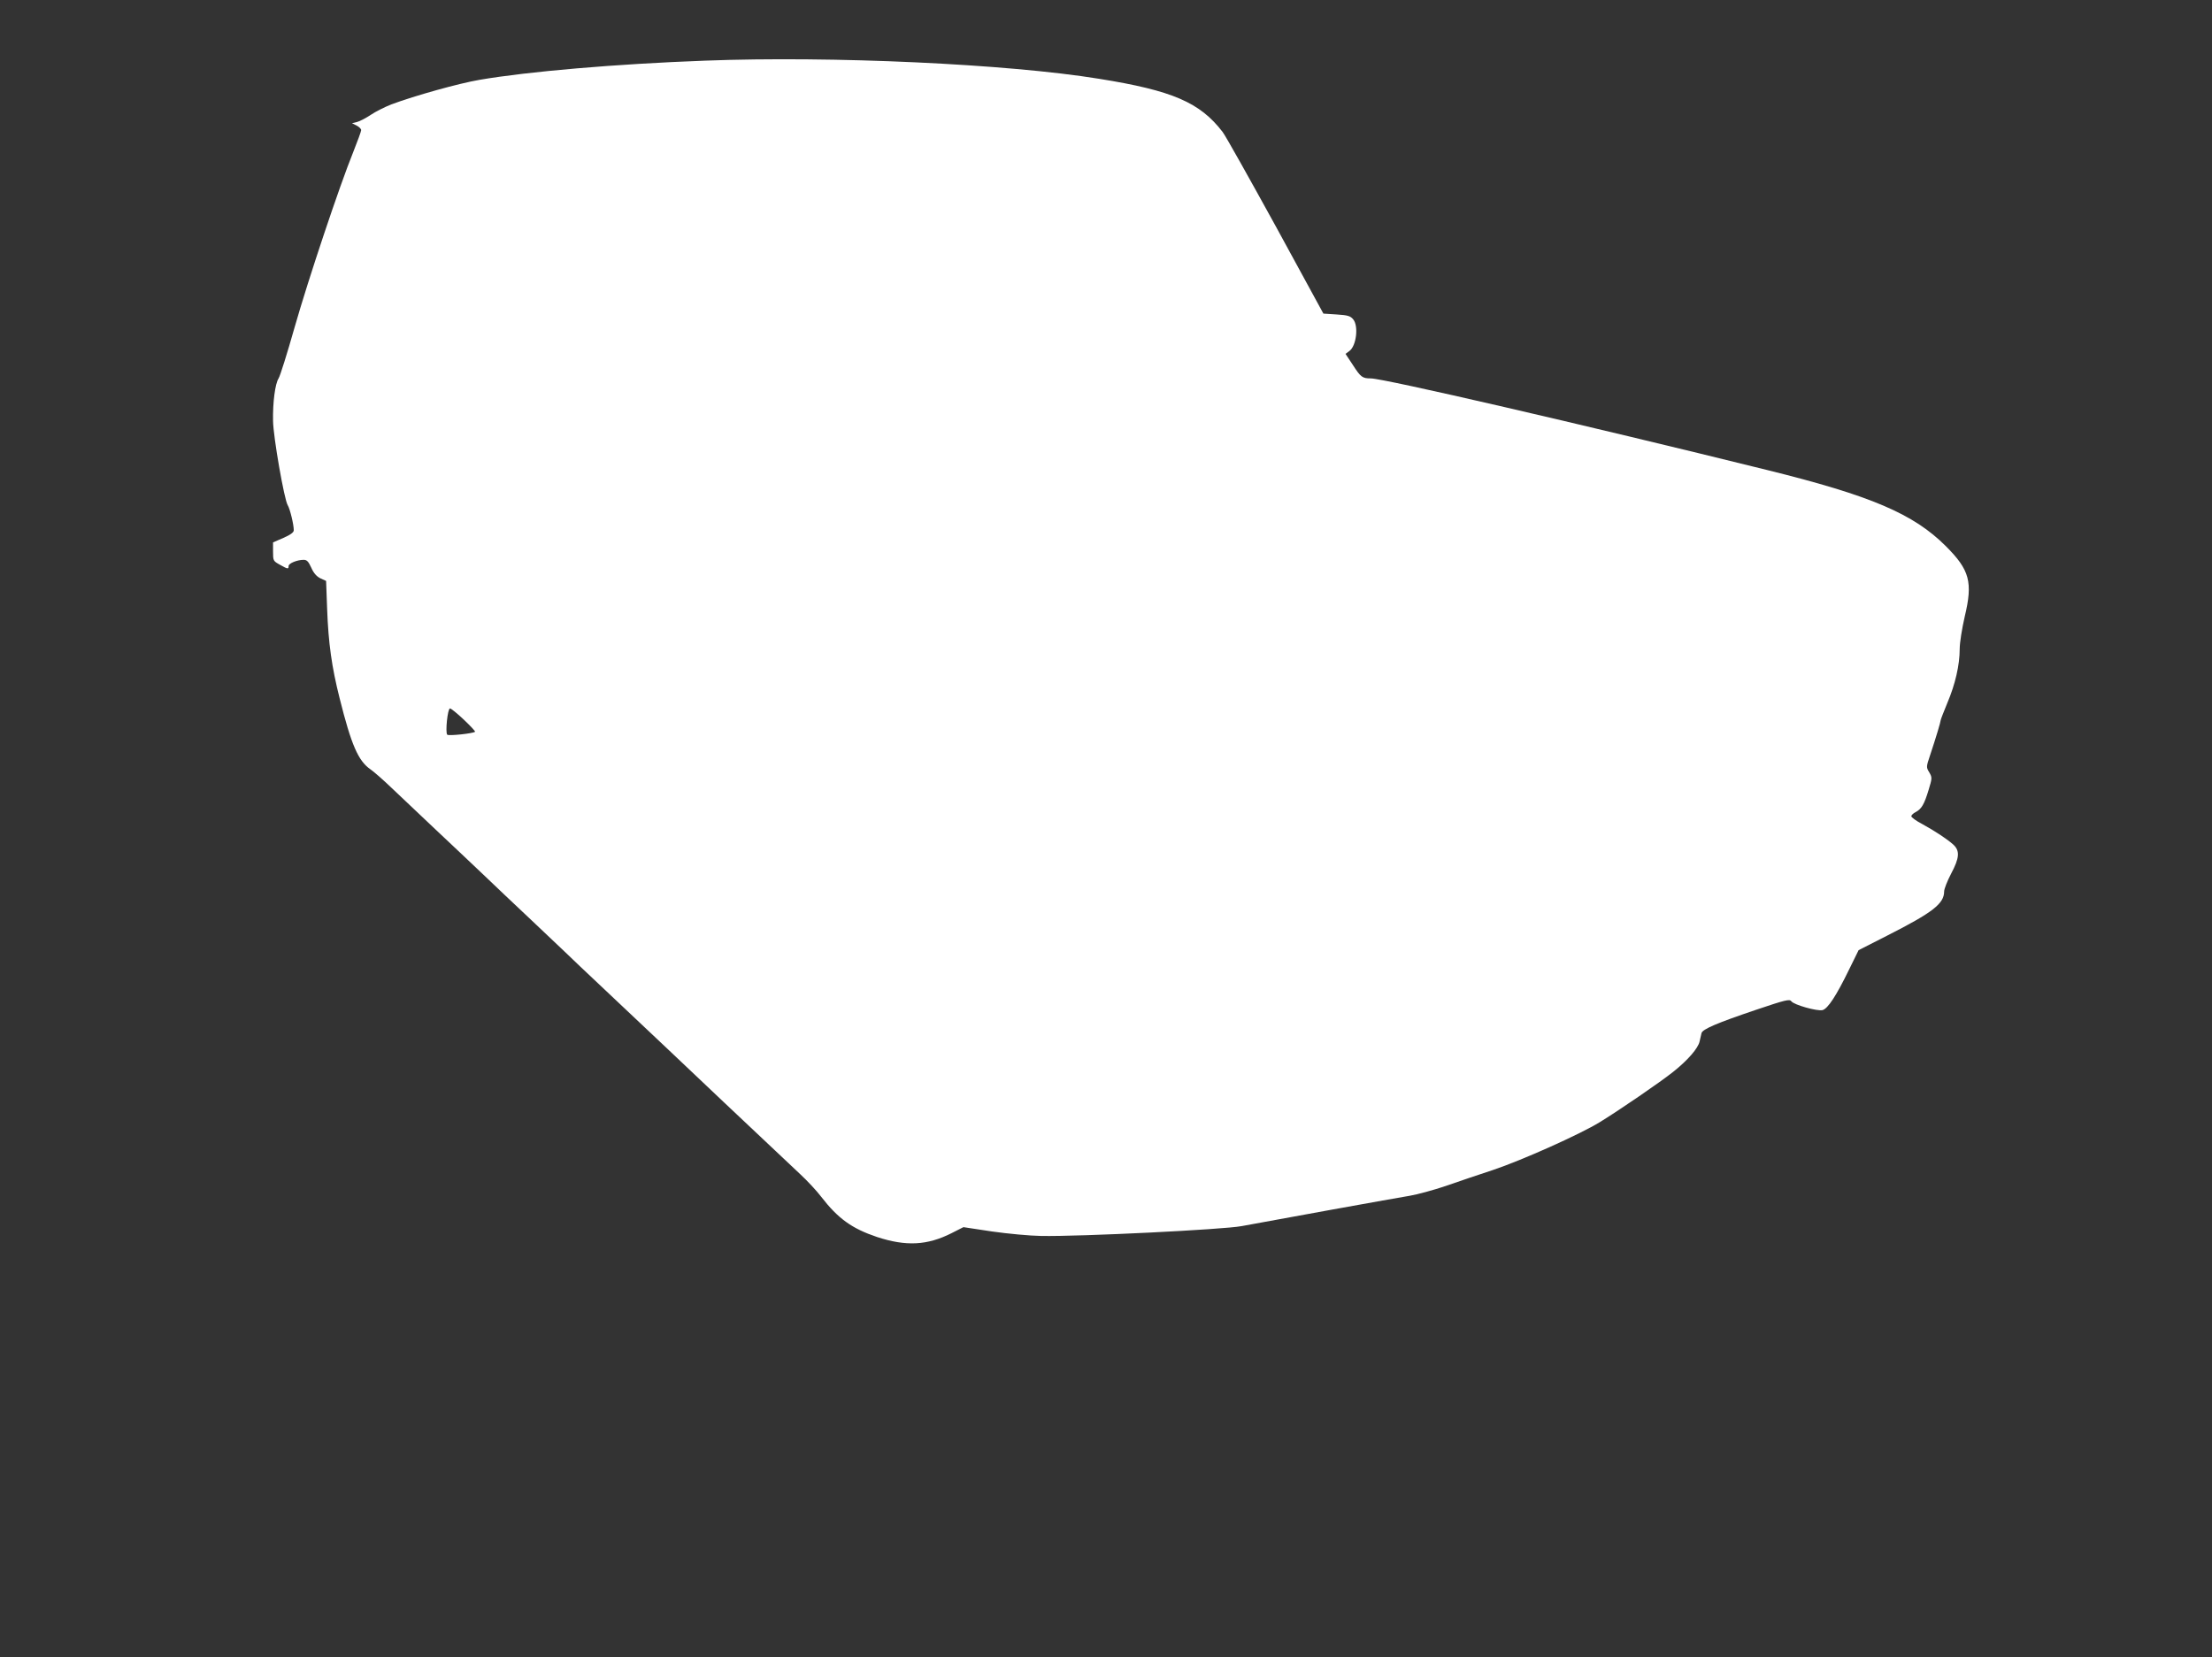
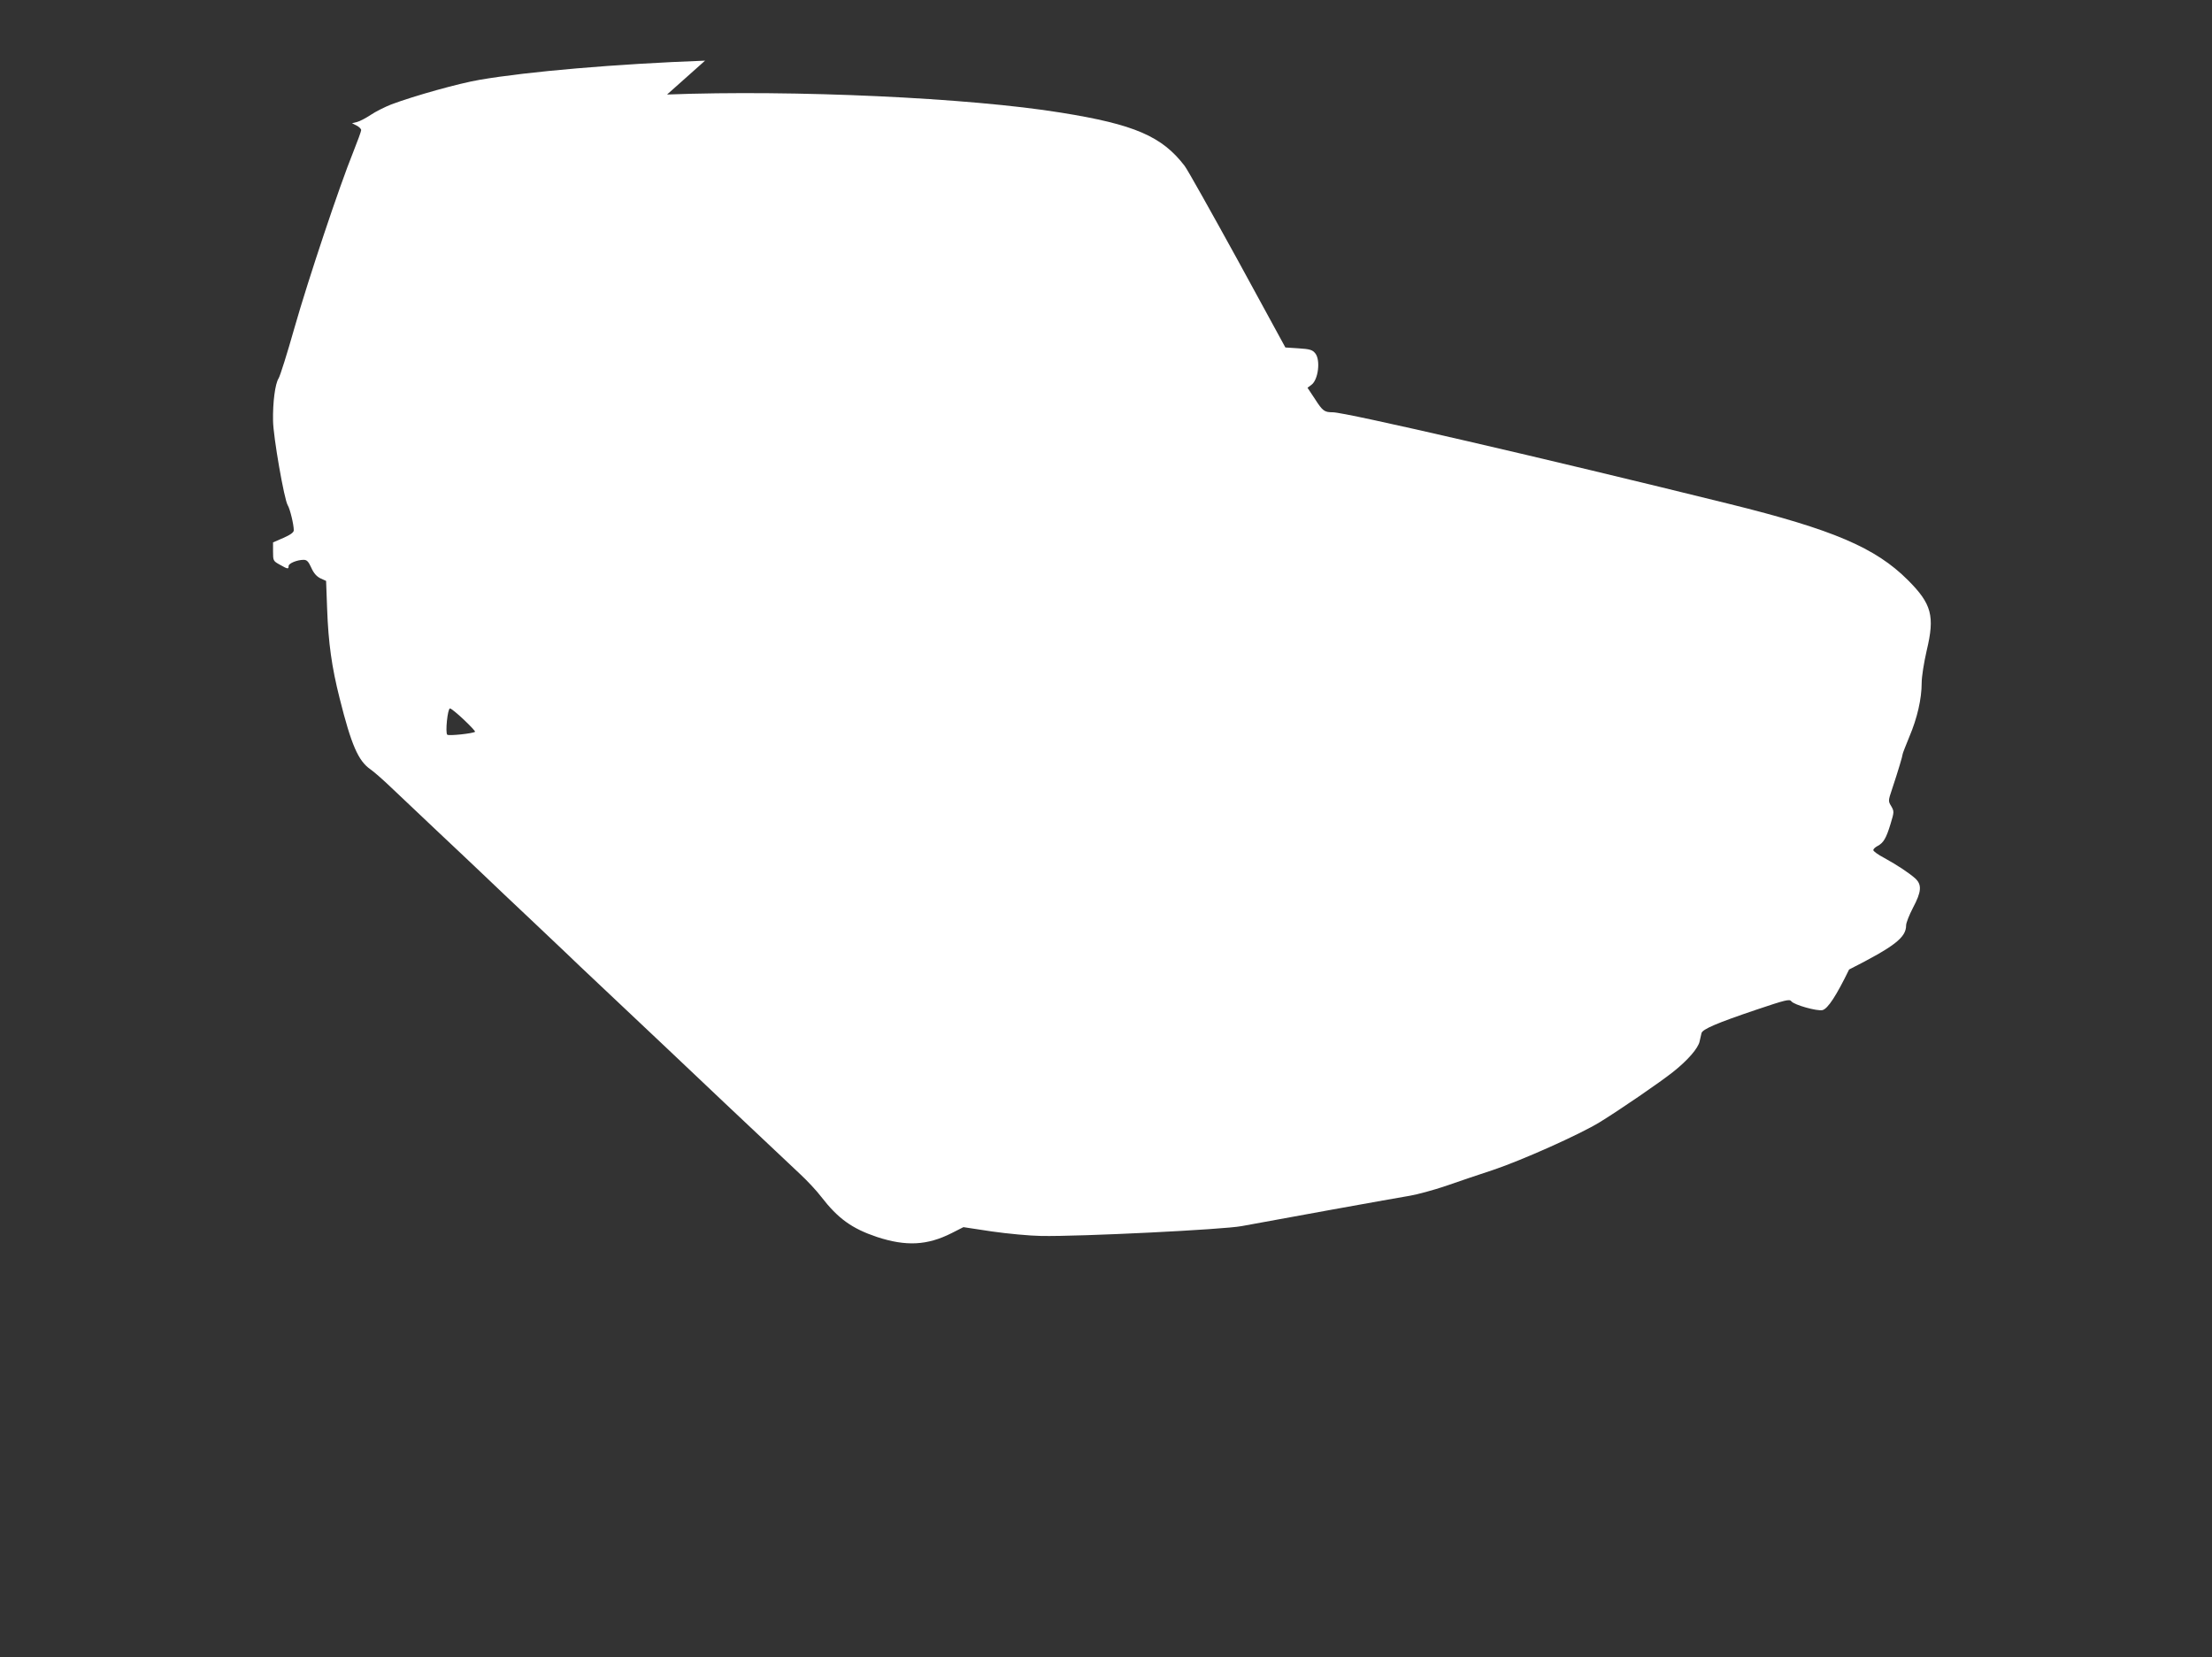
<svg xmlns="http://www.w3.org/2000/svg" version="1.0" width="1280pt" height="959pt" viewBox="0 0 1280 959" preserveAspectRatio="xMidYMid meet">
  <rect x="0" y="0" width="1280" height="959" fill="#333333" stroke="none" />
  <g transform="translate(0,959) scale(0.1,-0.1)" fill="#ffffff" stroke="none">
-     <path d="M4080 9239 c-516 -19 -1026 -63 -1305 -111 -118 -20 -373 -91 -510 -142 -38 -15 -92 -42 -120 -61 -27 -18 -63 -37 -79 -41 l-29 -7 27 -14 c14 -7 26 -19 26 -26 0 -7 -21 -64 -46 -127 -79 -195 -260 -736 -340 -1017 -42 -148 -83 -279 -92 -293 -20 -31 -34 -139 -32 -245 1 -92 65 -458 85 -489 13 -21 35 -111 35 -145 0 -12 -19 -26 -60 -44 l-60 -26 0 -53 c0 -53 1 -55 39 -76 46 -26 51 -27 51 -8 0 16 50 36 87 36 19 0 28 -10 44 -45 14 -32 31 -51 53 -62 l33 -15 6 -162 c7 -197 27 -338 72 -516 68 -272 108 -363 178 -412 18 -12 73 -60 122 -107 50 -47 167 -158 260 -246 94 -88 215 -203 270 -255 55 -53 183 -174 285 -270 102 -96 187 -177 190 -180 3 -4 131 -125 285 -270 154 -145 442 -417 640 -605 198 -187 394 -372 435 -410 41 -38 96 -97 121 -130 98 -127 178 -185 324 -234 168 -55 290 -49 431 22 l69 35 165 -25 c91 -13 219 -25 285 -26 228 -4 1055 37 1160 57 159 30 906 165 975 176 41 7 134 32 205 56 72 25 195 67 275 93 167 56 505 207 618 277 117 72 349 231 423 290 86 68 146 138 154 177 4 18 9 39 11 48 6 23 91 59 316 135 172 58 194 63 204 49 16 -21 149 -58 180 -51 31 8 80 83 154 235 l55 112 165 84 c264 134 330 185 330 256 0 14 18 60 40 102 49 92 52 133 13 169 -36 32 -102 76 -180 119 -35 18 -63 39 -63 45 0 6 11 17 25 24 34 18 50 45 75 128 21 69 21 72 4 102 -18 29 -18 32 4 97 36 108 62 196 62 205 0 4 18 50 39 101 45 106 71 218 71 311 0 36 13 117 29 187 48 200 29 270 -109 408 -187 187 -432 292 -1035 441 -1067 264 -2218 530 -2293 530 -48 0 -58 7 -103 77 l-43 65 23 17 c40 30 53 144 22 182 -16 20 -31 25 -96 29 l-77 5 -276 506 c-153 278 -290 523 -307 545 -131 171 -290 240 -715 308 -530 86 -1546 133 -2280 105z m-1396 -3814 c38 -36 67 -67 65 -70 -10 -10 -153 -25 -161 -17 -12 12 2 152 16 152 6 0 42 -29 80 -65z" />
+     <path d="M4080 9239 c-516 -19 -1026 -63 -1305 -111 -118 -20 -373 -91 -510 -142 -38 -15 -92 -42 -120 -61 -27 -18 -63 -37 -79 -41 l-29 -7 27 -14 c14 -7 26 -19 26 -26 0 -7 -21 -64 -46 -127 -79 -195 -260 -736 -340 -1017 -42 -148 -83 -279 -92 -293 -20 -31 -34 -139 -32 -245 1 -92 65 -458 85 -489 13 -21 35 -111 35 -145 0 -12 -19 -26 -60 -44 l-60 -26 0 -53 c0 -53 1 -55 39 -76 46 -26 51 -27 51 -8 0 16 50 36 87 36 19 0 28 -10 44 -45 14 -32 31 -51 53 -62 l33 -15 6 -162 c7 -197 27 -338 72 -516 68 -272 108 -363 178 -412 18 -12 73 -60 122 -107 50 -47 167 -158 260 -246 94 -88 215 -203 270 -255 55 -53 183 -174 285 -270 102 -96 187 -177 190 -180 3 -4 131 -125 285 -270 154 -145 442 -417 640 -605 198 -187 394 -372 435 -410 41 -38 96 -97 121 -130 98 -127 178 -185 324 -234 168 -55 290 -49 431 22 l69 35 165 -25 c91 -13 219 -25 285 -26 228 -4 1055 37 1160 57 159 30 906 165 975 176 41 7 134 32 205 56 72 25 195 67 275 93 167 56 505 207 618 277 117 72 349 231 423 290 86 68 146 138 154 177 4 18 9 39 11 48 6 23 91 59 316 135 172 58 194 63 204 49 16 -21 149 -58 180 -51 31 8 80 83 154 235 c264 134 330 185 330 256 0 14 18 60 40 102 49 92 52 133 13 169 -36 32 -102 76 -180 119 -35 18 -63 39 -63 45 0 6 11 17 25 24 34 18 50 45 75 128 21 69 21 72 4 102 -18 29 -18 32 4 97 36 108 62 196 62 205 0 4 18 50 39 101 45 106 71 218 71 311 0 36 13 117 29 187 48 200 29 270 -109 408 -187 187 -432 292 -1035 441 -1067 264 -2218 530 -2293 530 -48 0 -58 7 -103 77 l-43 65 23 17 c40 30 53 144 22 182 -16 20 -31 25 -96 29 l-77 5 -276 506 c-153 278 -290 523 -307 545 -131 171 -290 240 -715 308 -530 86 -1546 133 -2280 105z m-1396 -3814 c38 -36 67 -67 65 -70 -10 -10 -153 -25 -161 -17 -12 12 2 152 16 152 6 0 42 -29 80 -65z" />
  </g>
</svg>